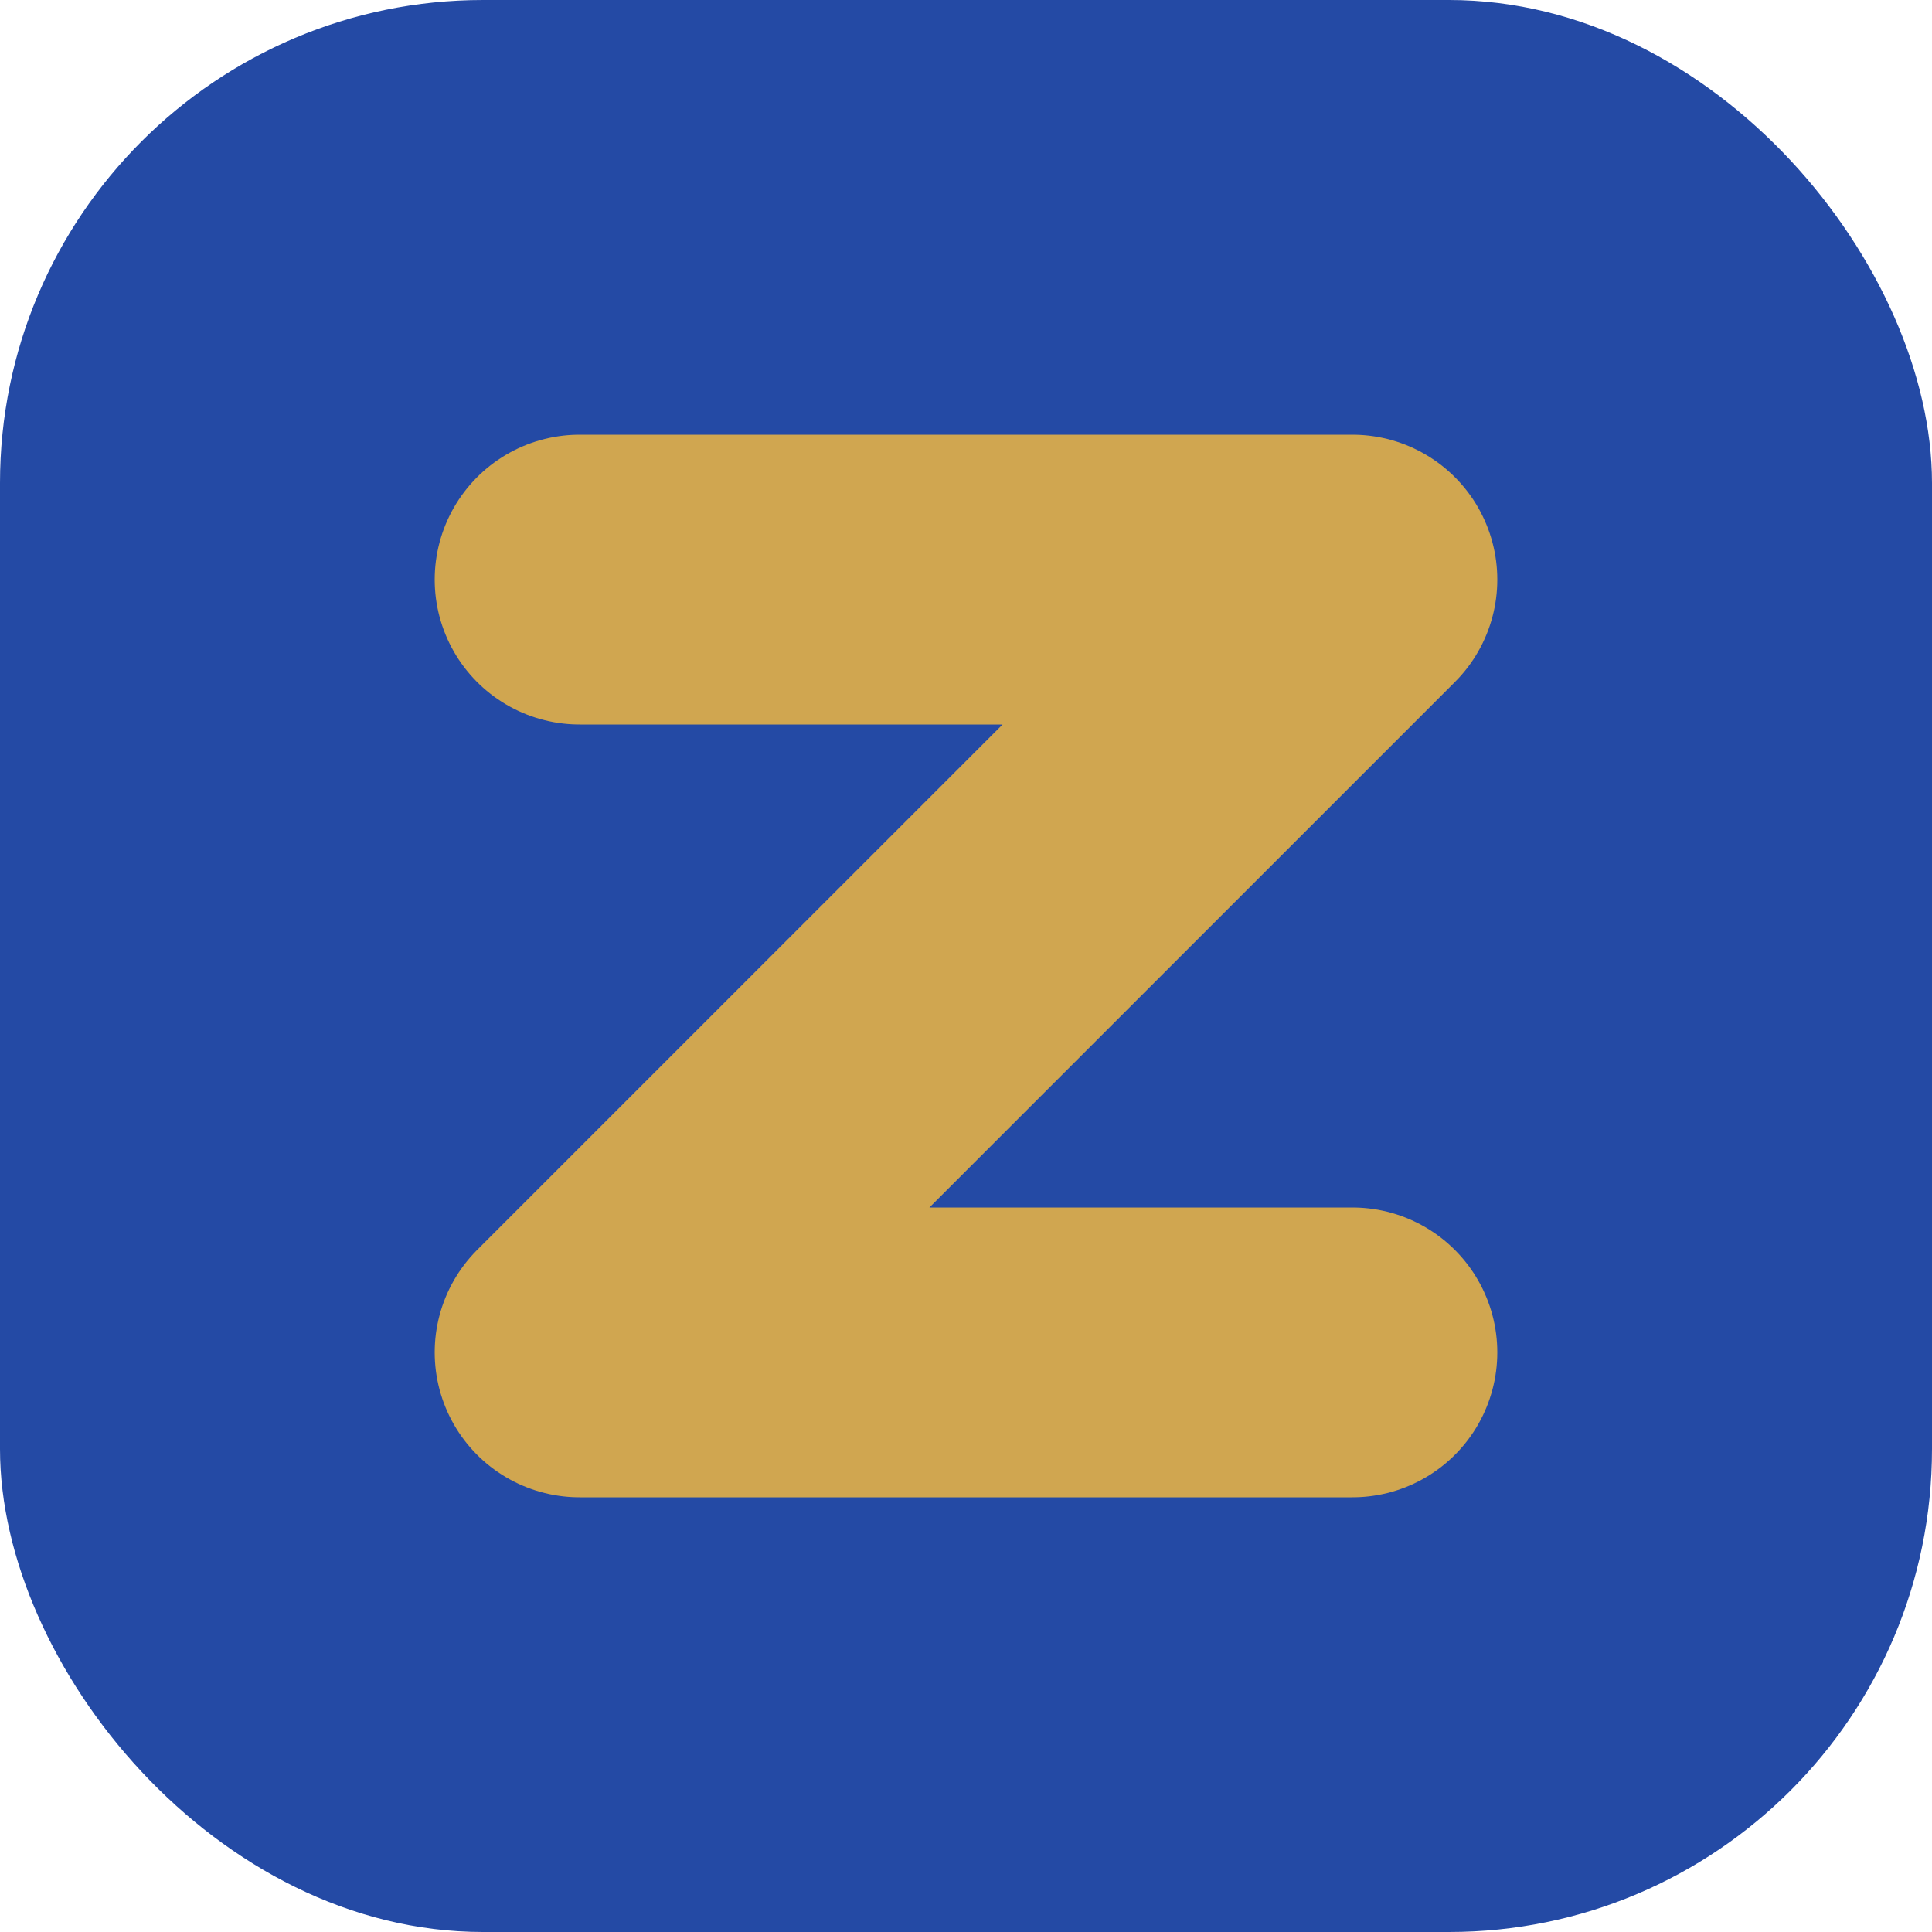
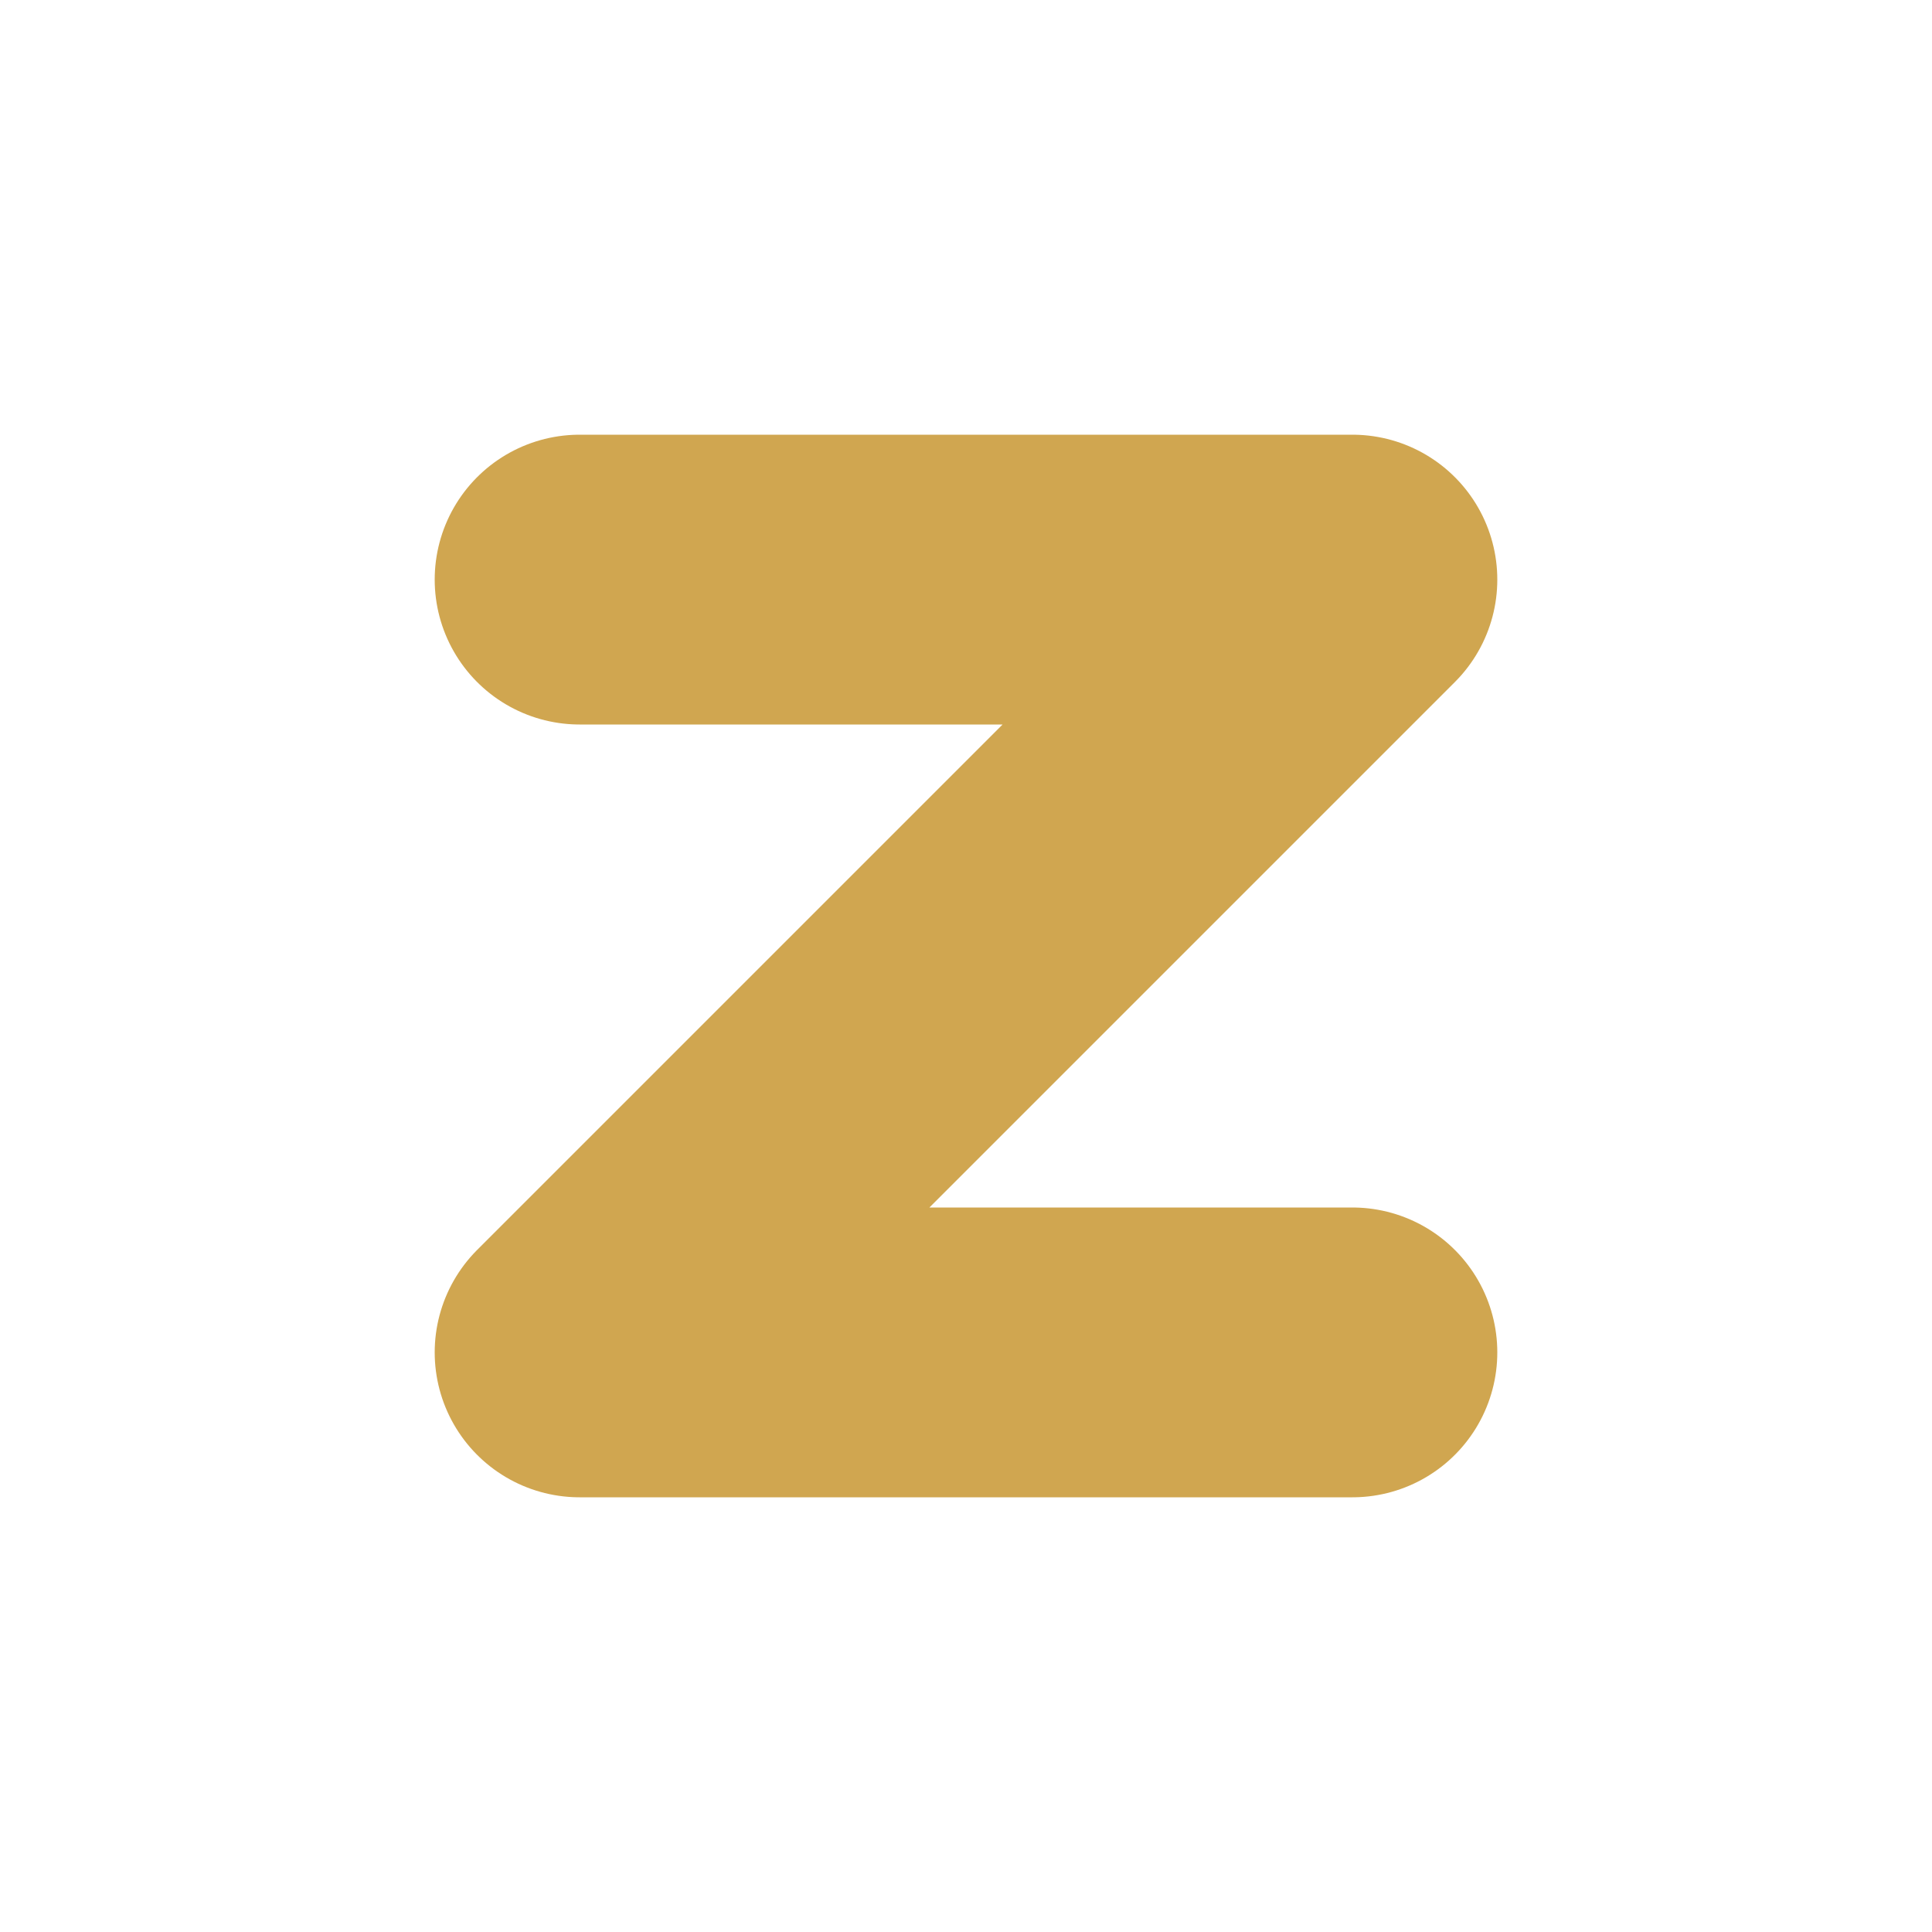
<svg xmlns="http://www.w3.org/2000/svg" viewBox="0 0 100 100">
-   <rect x="0" y="0" width="100" height="100" rx="25" fill="#244aa5" />
  <path d="M30 30 H70 L30 70 H70" stroke="#d0a650" stroke-width="15" fill="none" stroke-linecap="round" stroke-linejoin="round" />
</svg>